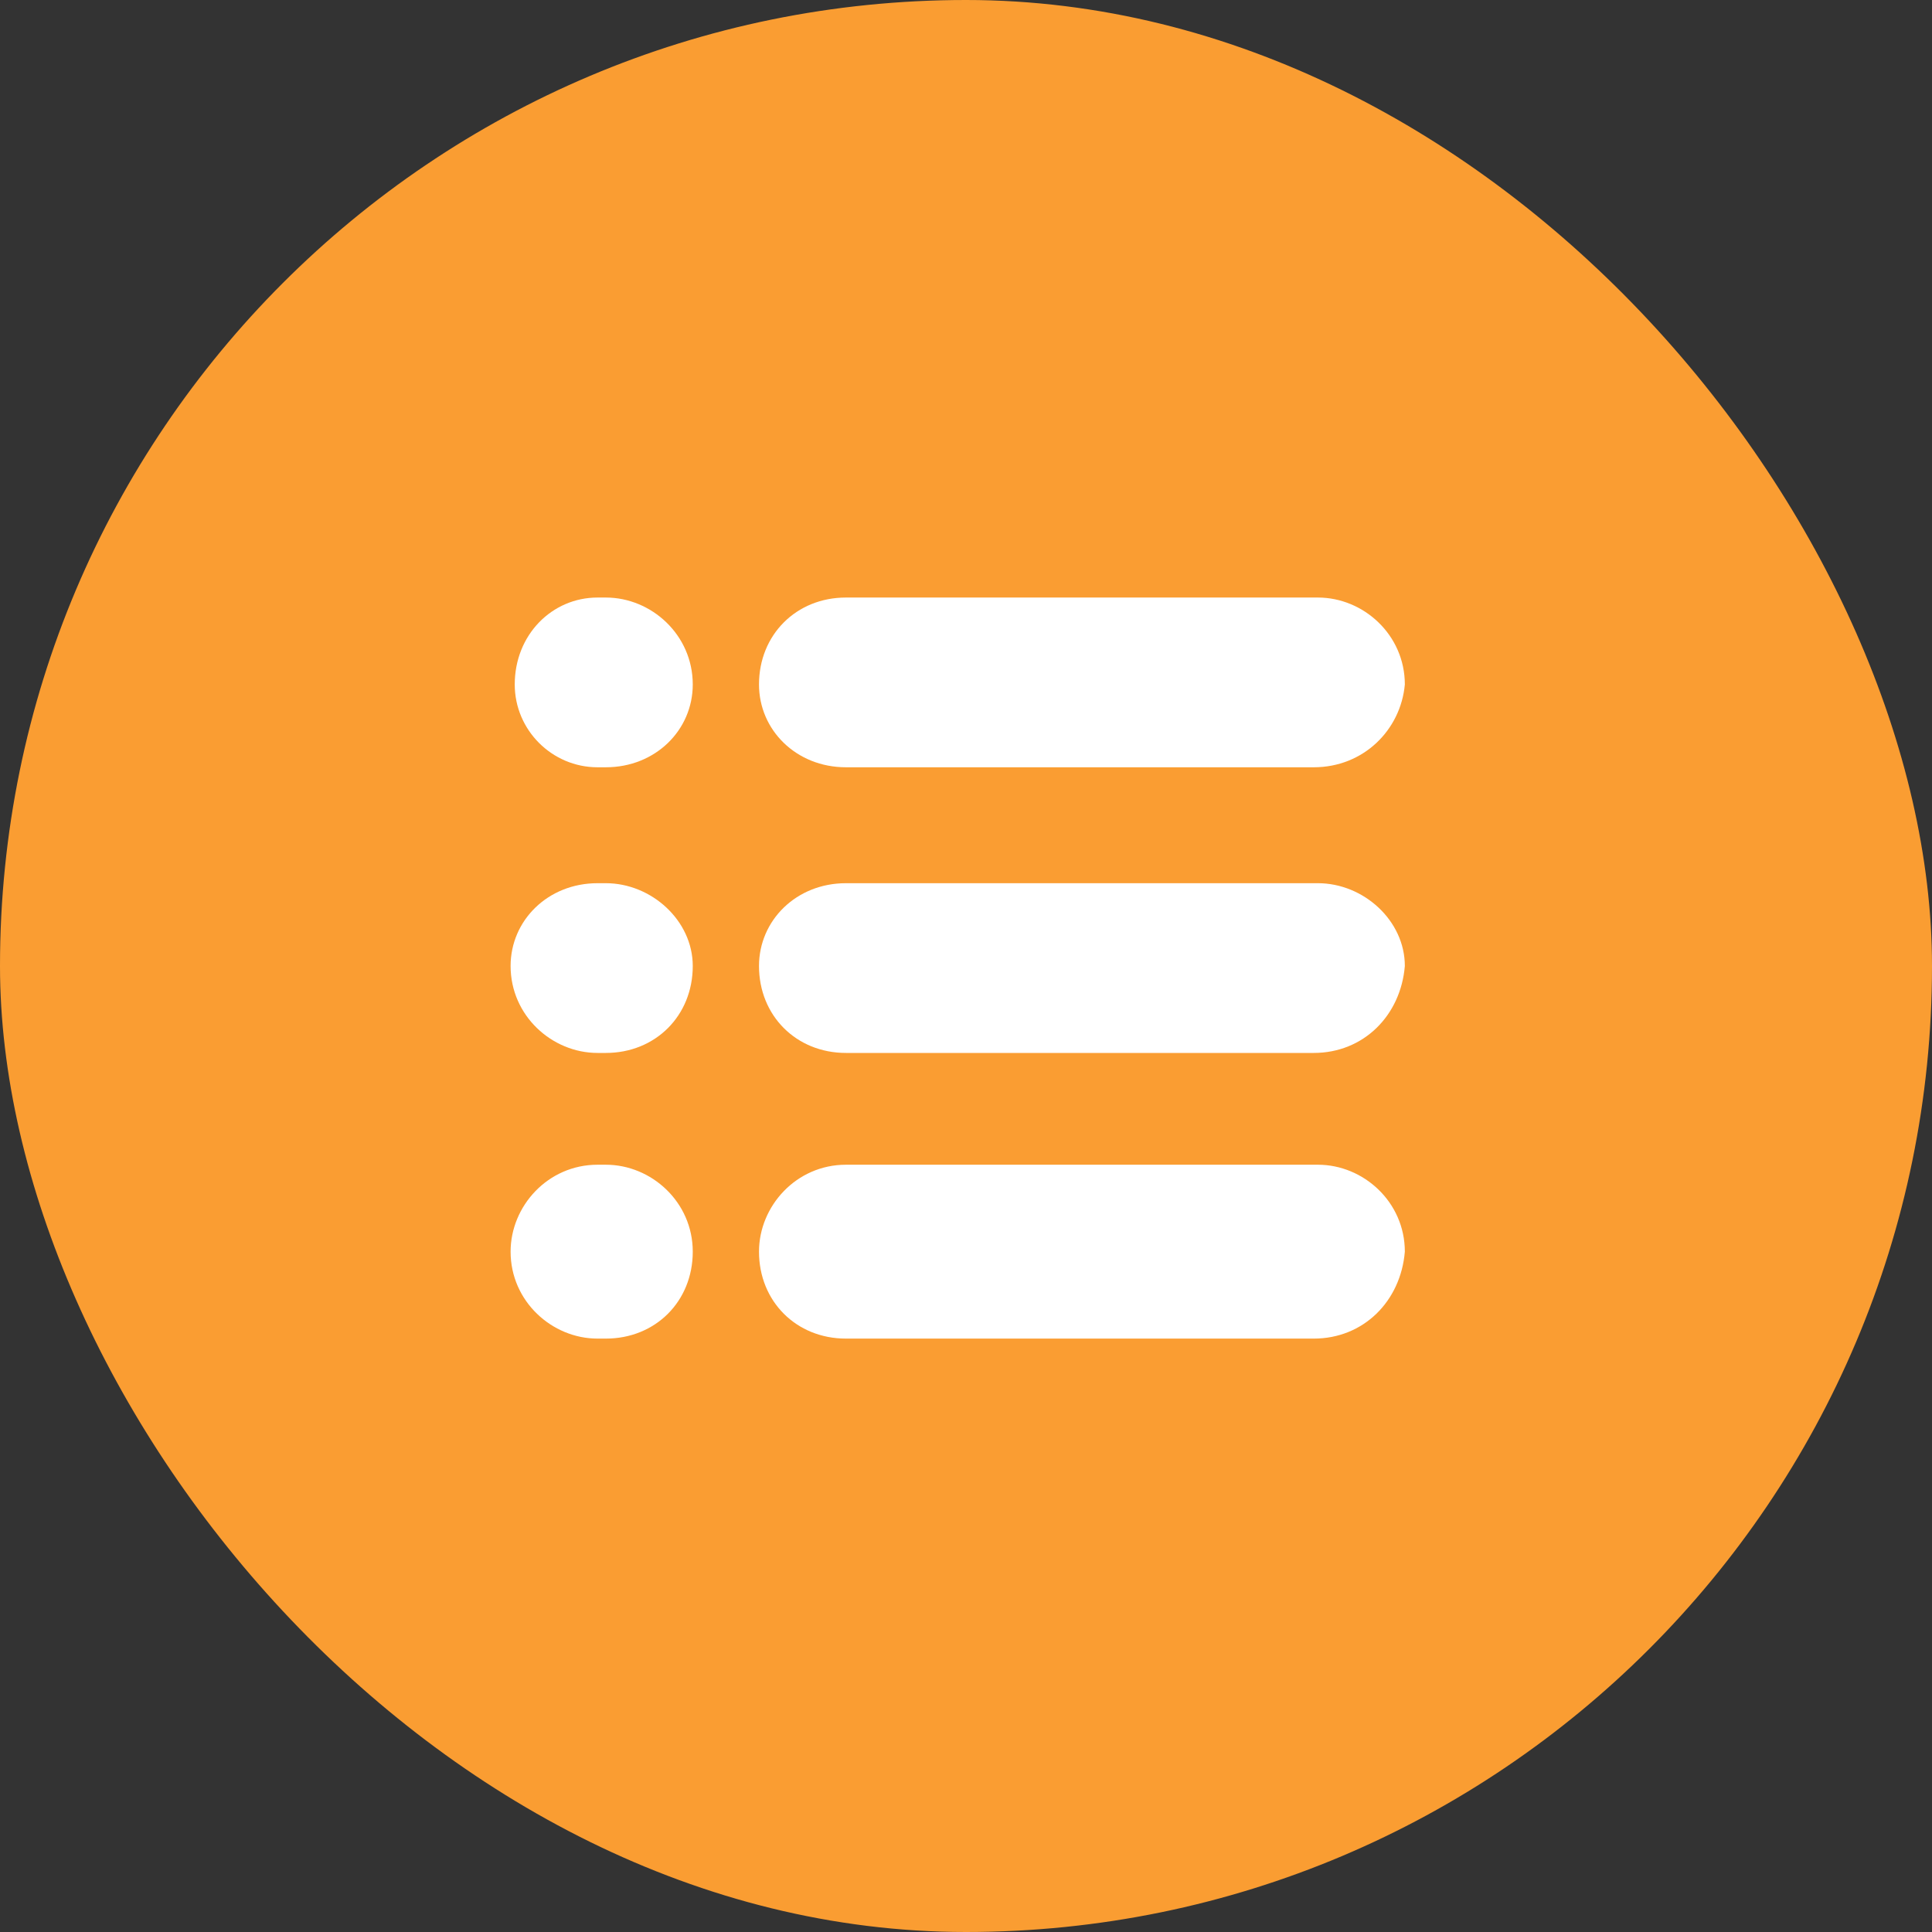
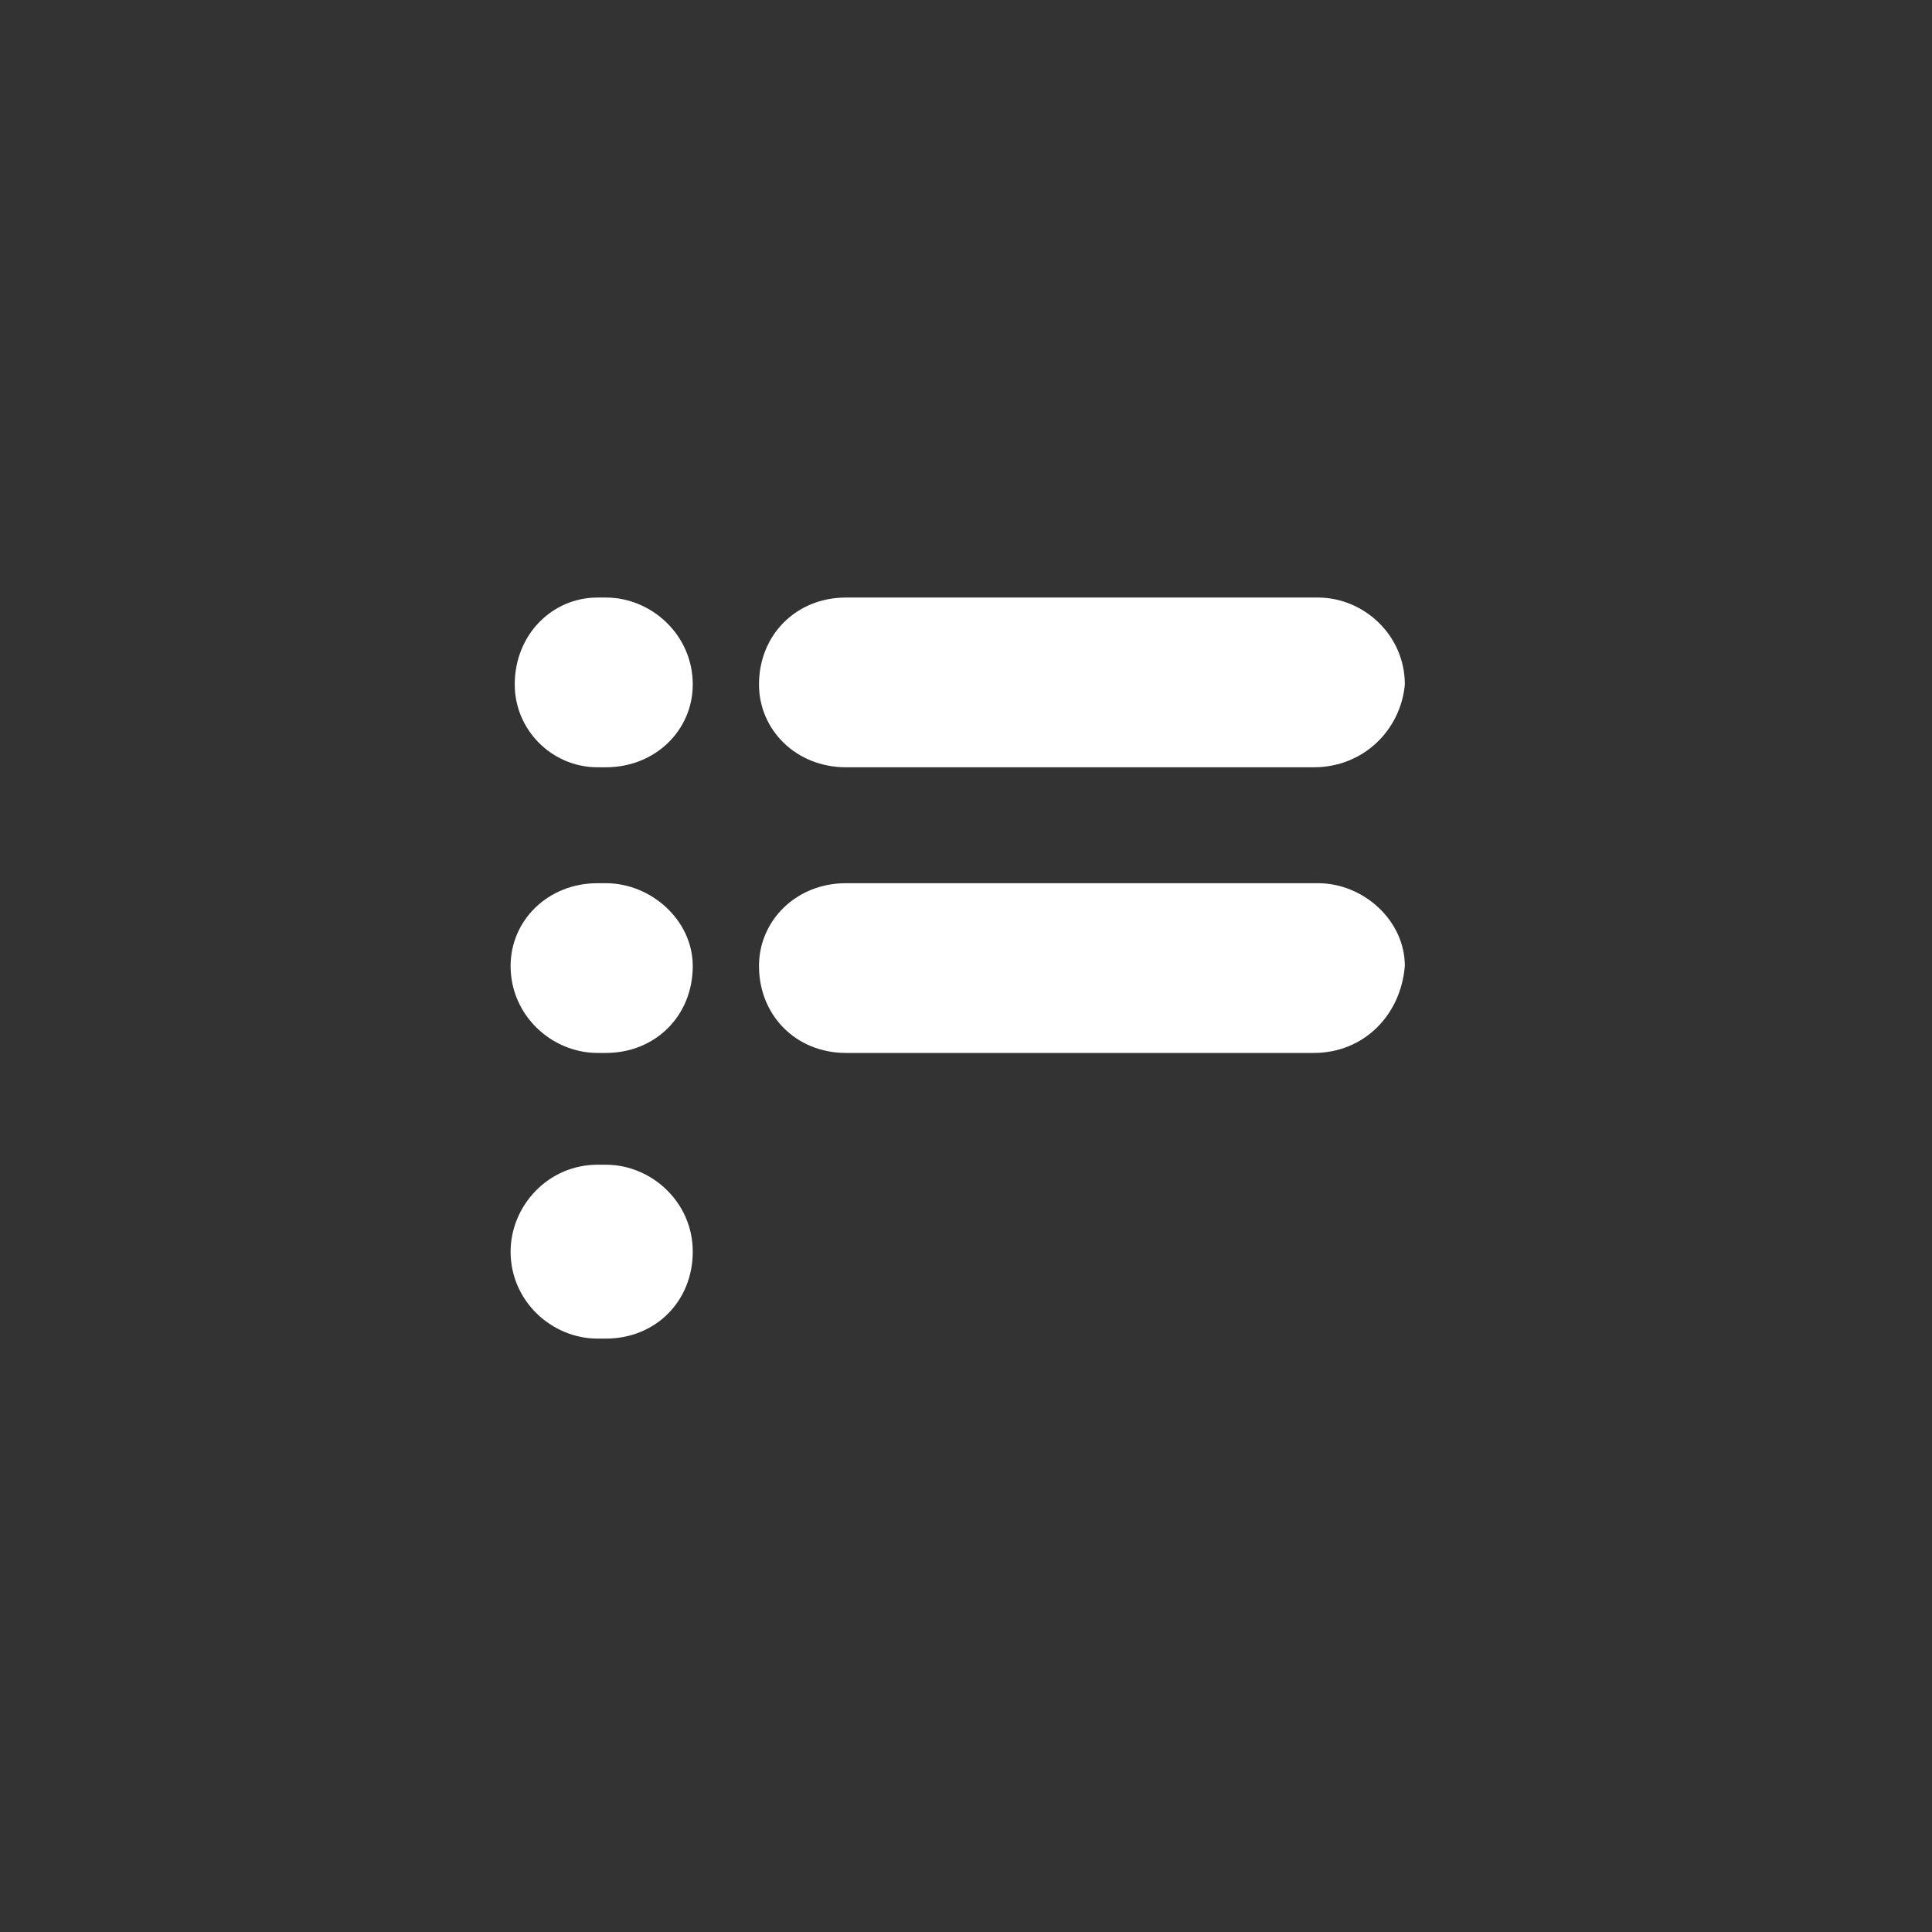
<svg xmlns="http://www.w3.org/2000/svg" width="35" height="35" viewBox="0 0 35 35" fill="none">
  <rect x="0" y="0" width="35" height="35" fill="#333333" stroke="none" />
-   <rect width="35" height="35" rx="17.5" fill="#FA9D32" />
-   <path d="M10.975 13.9H10.825C10 13.9 9.325 13.225 9.325 12.4C9.325 11.5 10 10.825 10.825 10.825H10.975C11.8 10.825 12.55 11.5 12.55 12.4C12.55 13.225 11.875 13.9 10.975 13.9Z" fill="white" />
+   <path d="M10.975 13.9H10.825C10 13.9 9.325 13.225 9.325 12.4C9.325 11.5 10 10.825 10.825 10.825H10.975C11.8 10.825 12.55 11.5 12.55 12.4C12.55 13.225 11.875 13.9 10.975 13.9" fill="white" />
  <path d="M10.975 19.075H10.825C10 19.075 9.25 18.4 9.25 17.5C9.25 16.675 9.925 16 10.825 16H10.975C11.8 16 12.55 16.675 12.55 17.5C12.55 18.4 11.875 19.075 10.975 19.075Z" fill="white" />
  <path d="M10.975 24.25H10.825C10 24.25 9.25 23.575 9.25 22.675C9.25 21.85 9.925 21.1 10.825 21.1H10.975C11.8 21.1 12.55 21.775 12.55 22.675C12.55 23.575 11.875 24.25 10.975 24.25Z" fill="white" />
  <path d="M23.8 13.9H15.325C14.425 13.9 13.75 13.225 13.75 12.4C13.75 11.5 14.425 10.825 15.325 10.825H23.875C24.7 10.825 25.45 11.5 25.45 12.4C25.375 13.225 24.7 13.9 23.8 13.9Z" fill="white" />
  <path d="M23.8 19.075H15.325C14.425 19.075 13.75 18.4 13.75 17.5C13.75 16.675 14.425 16 15.325 16H23.875C24.7 16 25.45 16.675 25.45 17.5C25.375 18.4 24.7 19.075 23.8 19.075Z" fill="white" />
-   <path d="M23.8 24.25H15.325C14.425 24.25 13.75 23.575 13.75 22.675C13.75 21.85 14.425 21.1 15.325 21.1H23.875C24.7 21.1 25.45 21.775 25.45 22.675C25.375 23.575 24.7 24.25 23.8 24.25Z" fill="white" />
</svg>